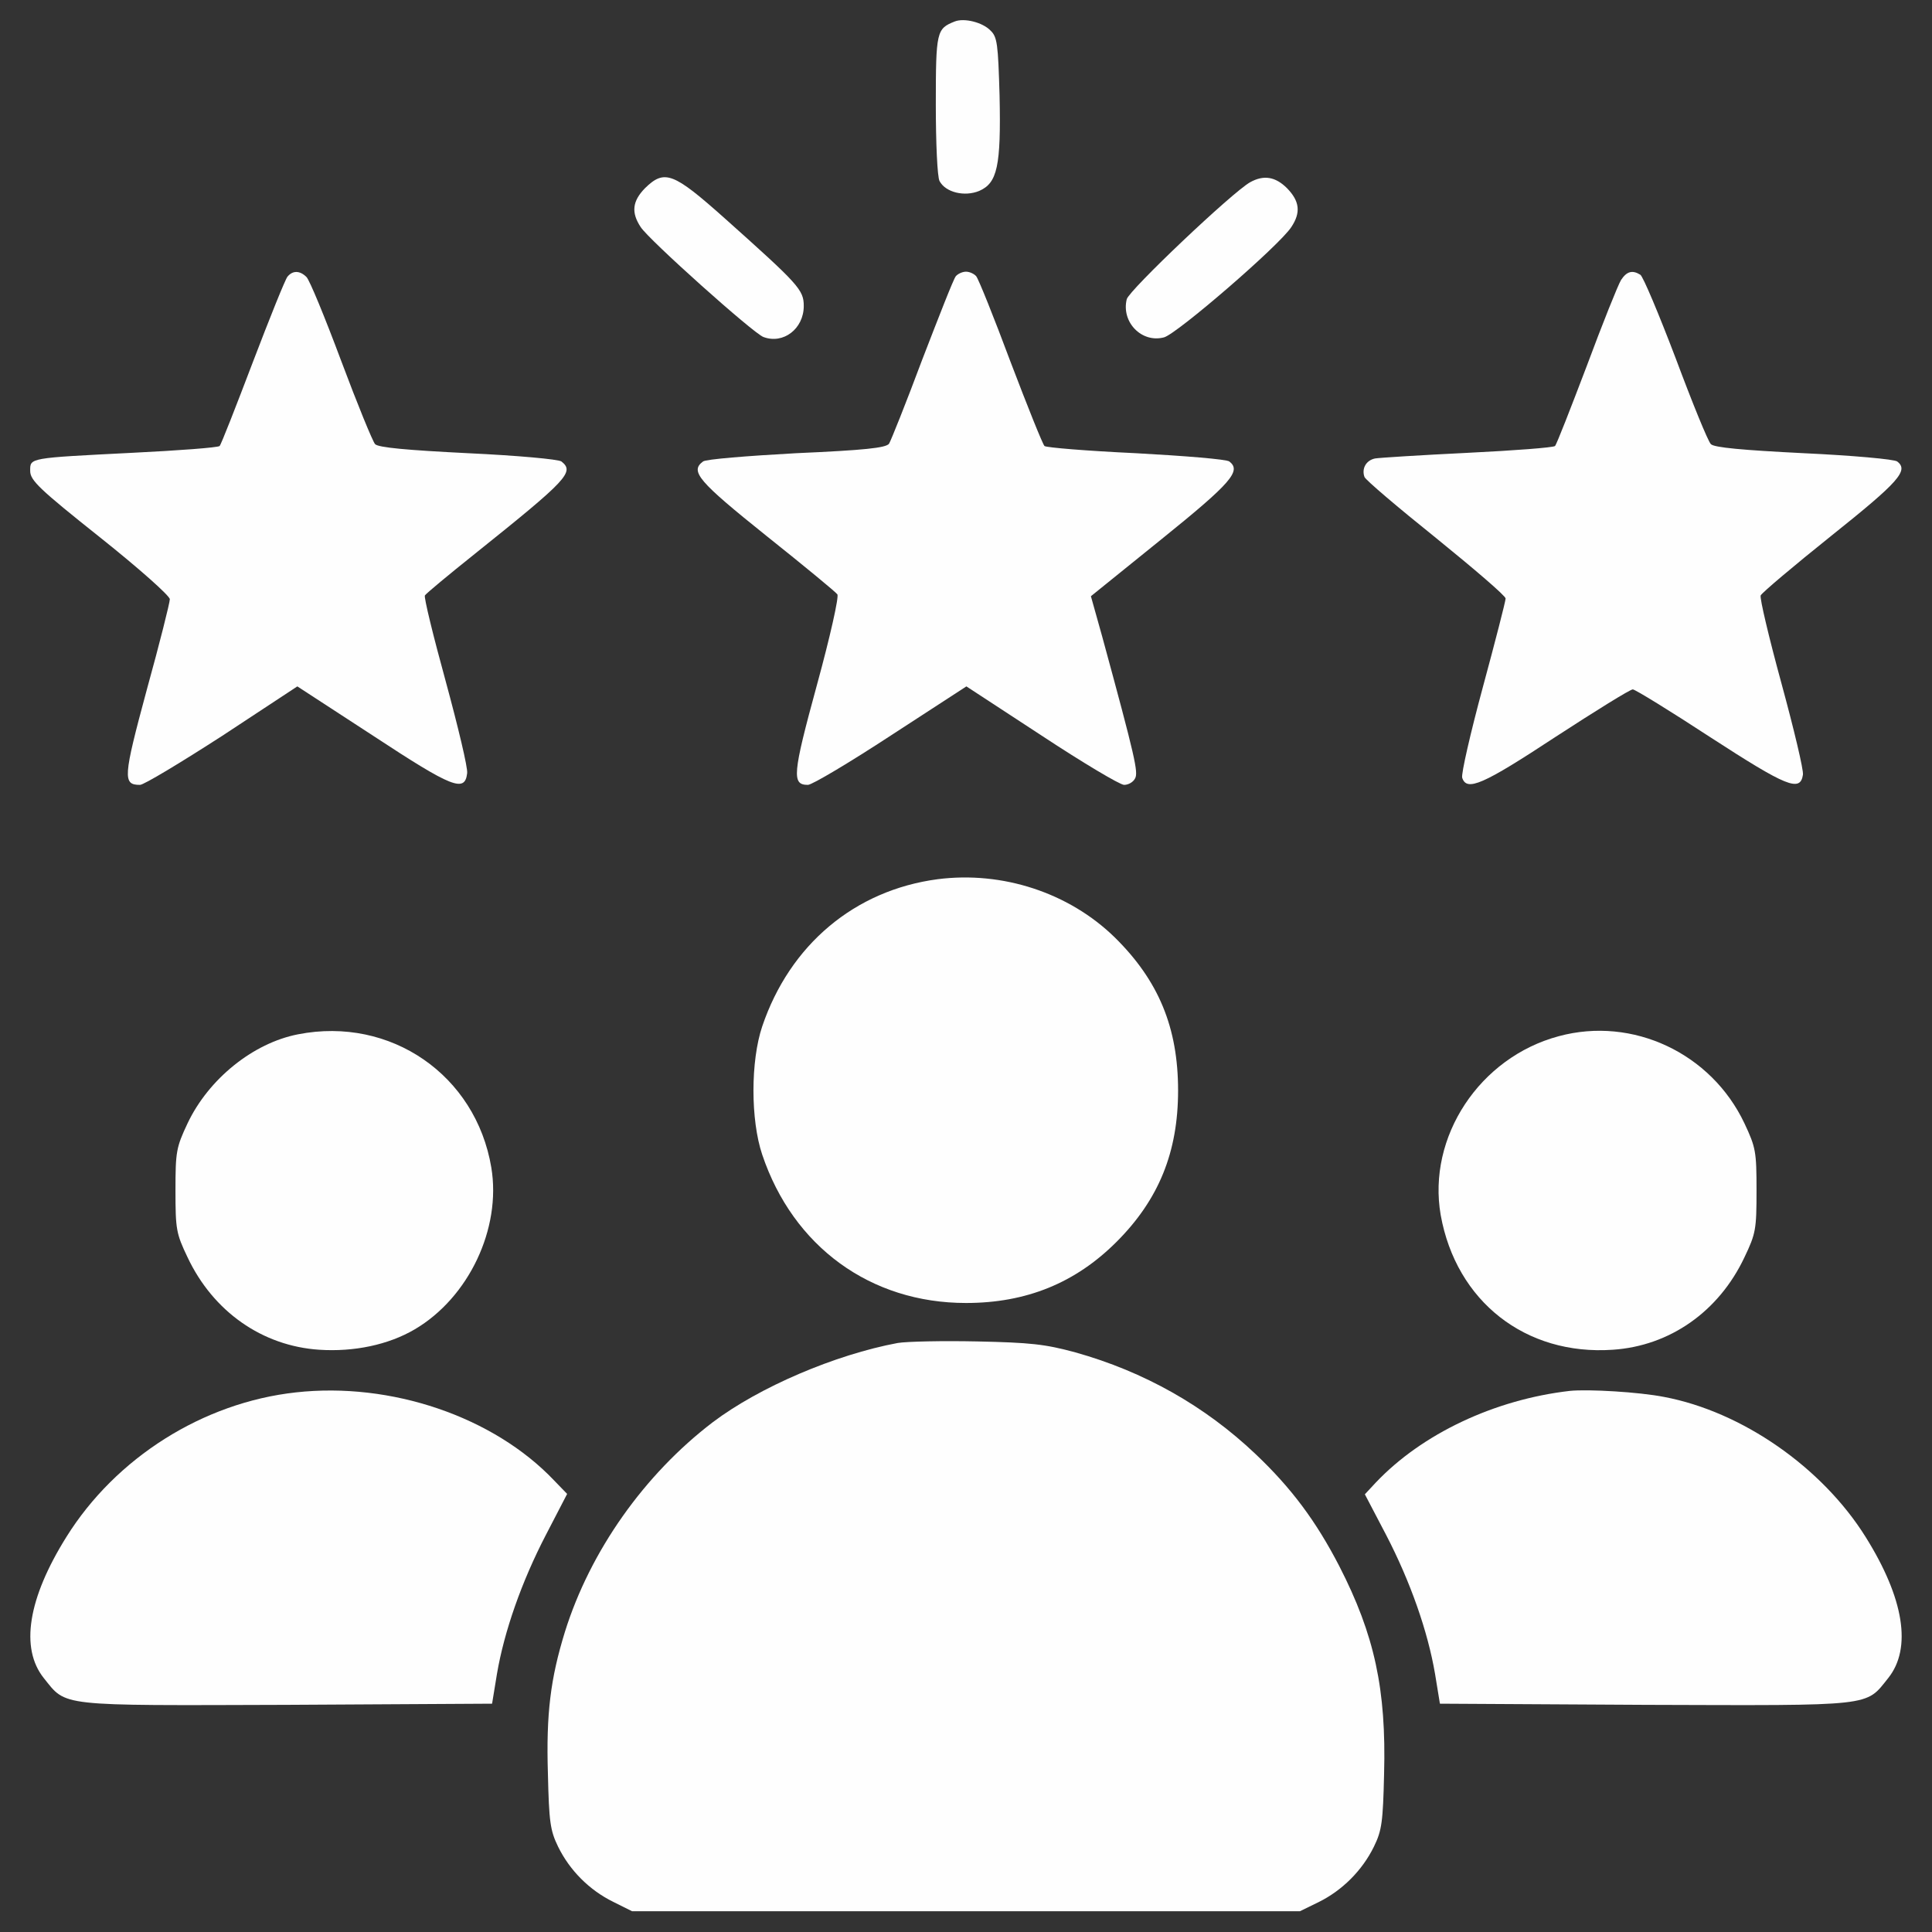
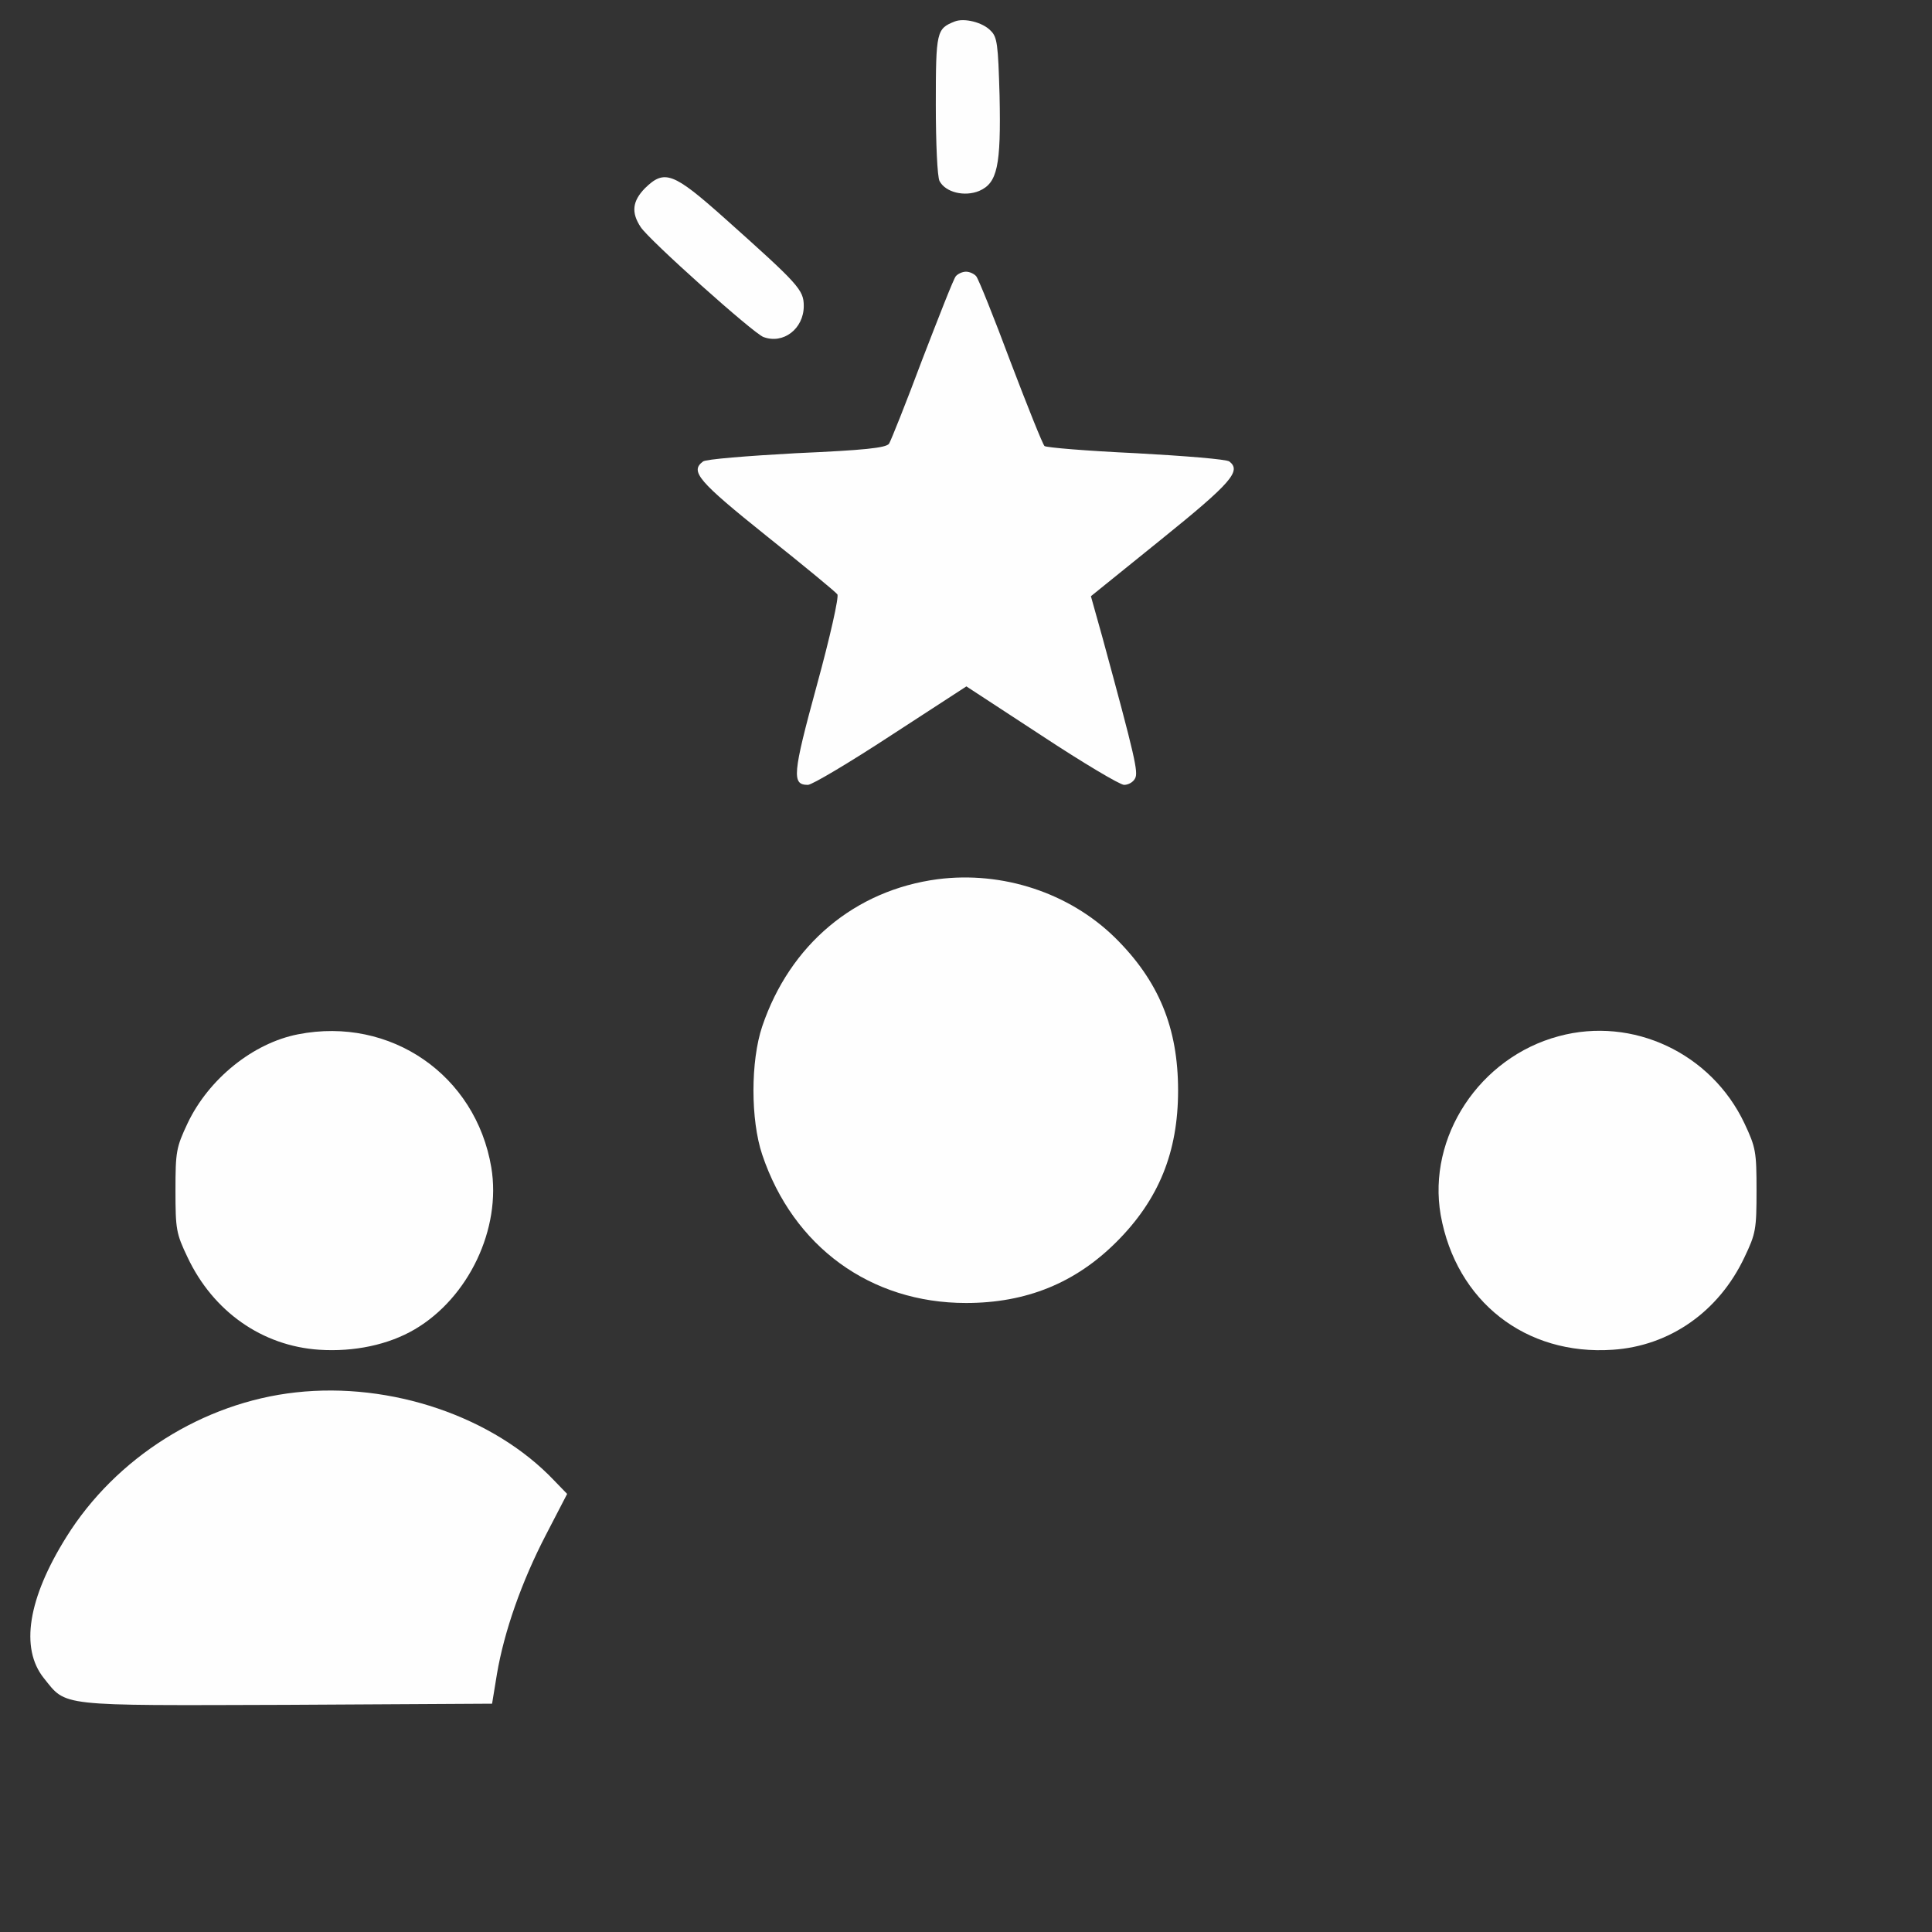
<svg xmlns="http://www.w3.org/2000/svg" width="40" height="40" viewBox="0 0 40 40" fill="none">
  <rect x="0" y="0" width="40" height="40" fill="#333333" stroke="none" />
  <g clip-path="url(#clip0_213_1093)">
    <path d="M19.766 0.445C19.391 0.594 19.375 0.648 19.375 2.164C19.375 2.953 19.406 3.672 19.453 3.75C19.578 3.984 19.969 4.078 20.273 3.953C20.648 3.789 20.727 3.445 20.695 1.977C20.664 0.914 20.648 0.766 20.508 0.633C20.344 0.461 19.961 0.367 19.766 0.445Z" fill="#FEFEFE" />
    <path d="M13.352 3.898C13.094 4.164 13.063 4.398 13.266 4.703C13.438 4.969 15.594 6.898 15.805 6.977C16.219 7.133 16.641 6.805 16.641 6.336C16.641 6 16.539 5.891 15 4.516C13.938 3.57 13.758 3.5 13.352 3.898Z" fill="#FEFEFE" />
-     <path d="M25.883 3.773C25.516 3.977 23.375 6.008 23.328 6.195C23.211 6.672 23.641 7.109 24.102 6.984C24.375 6.906 26.484 5.086 26.734 4.703C26.938 4.398 26.906 4.164 26.648 3.898C26.406 3.656 26.164 3.617 25.883 3.773Z" fill="#FEFEFE" />
-     <path d="M5.953 5.727C5.906 5.781 5.586 6.578 5.234 7.5C4.883 8.422 4.578 9.203 4.547 9.234C4.516 9.266 3.695 9.328 2.734 9.375C0.578 9.484 0.625 9.477 0.625 9.75C0.625 9.945 0.813 10.125 2.07 11.125C2.875 11.766 3.516 12.336 3.516 12.406C3.516 12.477 3.305 13.32 3.039 14.281C2.547 16.102 2.539 16.25 2.899 16.25C2.977 16.25 3.742 15.789 4.602 15.234L6.156 14.211L7.727 15.234C9.367 16.312 9.625 16.414 9.672 16.008C9.688 15.898 9.484 15.047 9.227 14.102C8.969 13.164 8.774 12.367 8.797 12.328C8.82 12.289 9.281 11.906 9.828 11.469C11.75 9.93 11.899 9.773 11.625 9.555C11.57 9.508 10.695 9.43 9.688 9.383C8.43 9.32 7.828 9.266 7.766 9.195C7.719 9.148 7.399 8.367 7.063 7.469C6.727 6.57 6.406 5.789 6.344 5.734C6.211 5.602 6.063 5.594 5.953 5.727Z" fill="#FEFEFE" />
    <path d="M19.789 5.719C19.742 5.773 19.438 6.555 19.094 7.445C18.758 8.344 18.445 9.125 18.406 9.188C18.336 9.273 17.906 9.32 16.484 9.383C15.477 9.438 14.602 9.508 14.555 9.555C14.281 9.758 14.453 9.961 15.867 11.094C16.641 11.711 17.305 12.258 17.336 12.305C17.375 12.344 17.188 13.18 16.914 14.18C16.406 16.039 16.391 16.25 16.727 16.25C16.812 16.25 17.586 15.789 18.445 15.227L20.008 14.211L21.562 15.227C22.414 15.789 23.188 16.25 23.273 16.25C23.359 16.25 23.461 16.195 23.5 16.117C23.57 15.992 23.508 15.703 22.82 13.18L22.586 12.344L24.047 11.164C25.5 9.992 25.703 9.75 25.453 9.555C25.398 9.508 24.523 9.438 23.516 9.383C22.508 9.336 21.656 9.266 21.625 9.234C21.586 9.195 21.273 8.414 20.922 7.492C20.578 6.57 20.258 5.773 20.211 5.719C20.172 5.672 20.078 5.625 20 5.625C19.922 5.625 19.828 5.672 19.789 5.719Z" fill="#FEFEFE" />
-     <path d="M33.562 5.797C33.5 5.898 33.18 6.695 32.852 7.578C32.516 8.461 32.227 9.203 32.195 9.234C32.164 9.266 31.352 9.328 30.391 9.375C29.422 9.422 28.555 9.477 28.469 9.492C28.281 9.531 28.188 9.703 28.25 9.875C28.273 9.938 28.945 10.508 29.734 11.141C30.523 11.781 31.172 12.336 31.172 12.391C31.172 12.445 30.961 13.266 30.703 14.219C30.445 15.172 30.25 16.023 30.273 16.102C30.367 16.391 30.695 16.25 32.203 15.258C33.031 14.719 33.75 14.273 33.805 14.273C33.852 14.273 34.578 14.719 35.414 15.266C36.992 16.289 37.273 16.406 37.328 16.039C37.344 15.945 37.141 15.094 36.883 14.148C36.625 13.203 36.43 12.383 36.453 12.328C36.477 12.273 37.133 11.719 37.914 11.094C39.312 9.977 39.523 9.742 39.281 9.555C39.227 9.508 38.352 9.43 37.344 9.383C36.086 9.32 35.484 9.266 35.422 9.195C35.367 9.148 35.039 8.344 34.695 7.422C34.344 6.5 34.016 5.719 33.961 5.688C33.797 5.586 33.68 5.617 33.562 5.797Z" fill="#FEFEFE" />
    <path d="M19.414 18.203C17.695 18.43 16.352 19.562 15.781 21.25C15.539 21.969 15.539 23.188 15.781 23.906C16.422 25.812 18.023 26.977 20 26.977C21.25 26.977 22.266 26.562 23.117 25.711C23.992 24.836 24.391 23.852 24.391 22.578C24.391 21.281 23.992 20.305 23.078 19.406C22.133 18.484 20.758 18.031 19.414 18.203Z" fill="#FEFEFE" />
    <path d="M6.172 21.414C5.242 21.594 4.32 22.336 3.883 23.258C3.648 23.758 3.633 23.844 3.633 24.648C3.633 25.453 3.648 25.539 3.883 26.031C4.414 27.156 5.43 27.867 6.609 27.945C7.328 27.992 8.039 27.844 8.586 27.523C9.703 26.867 10.383 25.437 10.172 24.172C9.852 22.258 8.086 21.039 6.172 21.414Z" fill="#FEFEFE" />
    <path d="M32.274 21.453C30.633 21.891 29.547 23.539 29.828 25.156C30.149 26.945 31.586 28.07 33.391 27.945C34.57 27.867 35.586 27.156 36.117 26.031C36.352 25.539 36.367 25.453 36.367 24.648C36.367 23.844 36.352 23.758 36.117 23.258C35.43 21.805 33.805 21.039 32.274 21.453Z" fill="#FEFEFE" />
-     <path d="M18.586 27.805C17.289 28.047 15.719 28.719 14.758 29.445C13.344 30.523 12.219 32.109 11.695 33.789C11.399 34.75 11.305 35.477 11.344 36.727C11.367 37.719 11.391 37.898 11.555 38.234C11.797 38.727 12.203 39.133 12.695 39.375L13.086 39.57H20H26.914L27.297 39.383C27.789 39.141 28.203 38.727 28.445 38.234C28.61 37.898 28.633 37.719 28.656 36.727C28.703 34.984 28.461 33.852 27.727 32.422C27.25 31.5 26.742 30.812 25.992 30.102C24.945 29.109 23.688 28.398 22.266 28C21.633 27.828 21.336 27.797 20.235 27.773C19.523 27.758 18.781 27.773 18.586 27.805Z" fill="#FEFEFE" />
    <path d="M6.125 28.828C4.203 29.039 2.398 30.18 1.375 31.82C0.578 33.094 0.414 34.125 0.906 34.742C1.383 35.336 1.164 35.312 5.93 35.297L10.188 35.273L10.289 34.656C10.438 33.781 10.797 32.75 11.305 31.773L11.742 30.93L11.477 30.656C10.219 29.328 8.094 28.609 6.125 28.828Z" fill="#FEFEFE" />
-     <path d="M32.5 28.797C30.938 28.977 29.438 29.688 28.484 30.695L28.258 30.938L28.695 31.773C29.203 32.75 29.562 33.781 29.711 34.656L29.812 35.273L34.07 35.297C38.836 35.312 38.617 35.336 39.094 34.742C39.586 34.125 39.422 33.094 38.625 31.82C37.727 30.383 36.07 29.227 34.453 28.922C33.938 28.82 32.883 28.758 32.5 28.797Z" fill="#FEFEFE" />
  </g>
  <defs>
    <clipPath id="clip0_213_1093">
      <rect width="40" height="40" fill="white" />
    </clipPath>
  </defs>
</svg>